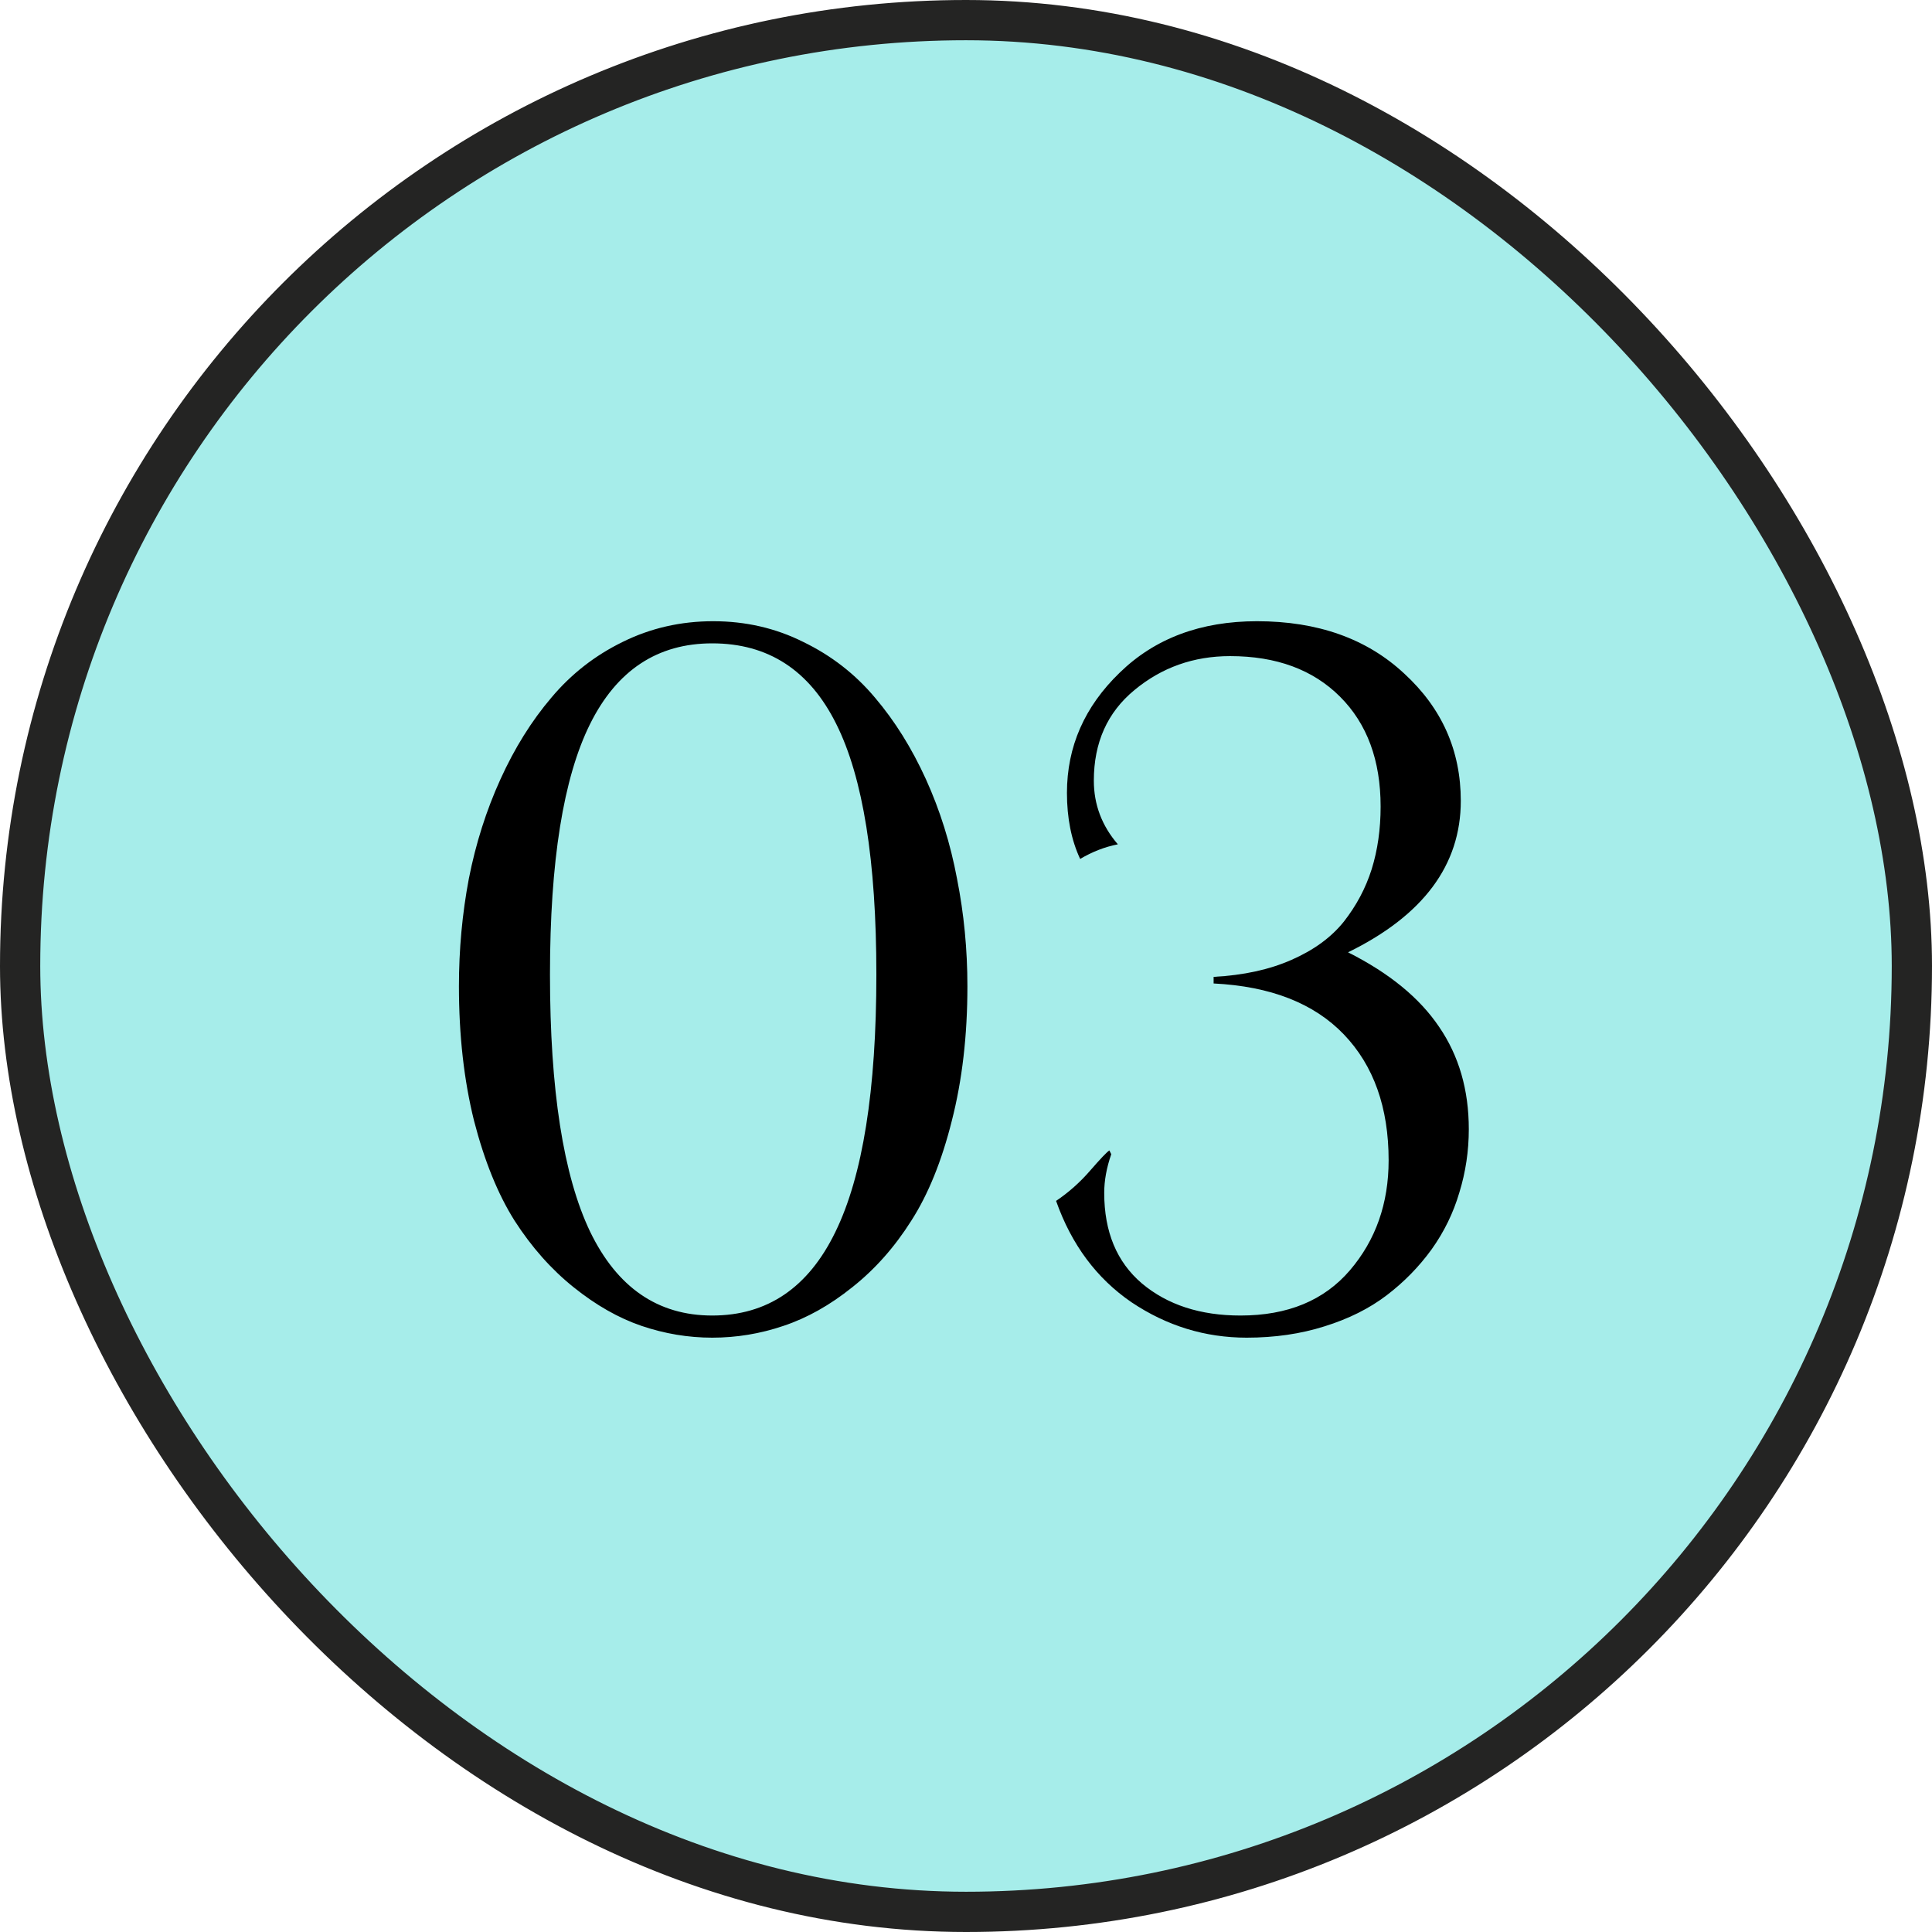
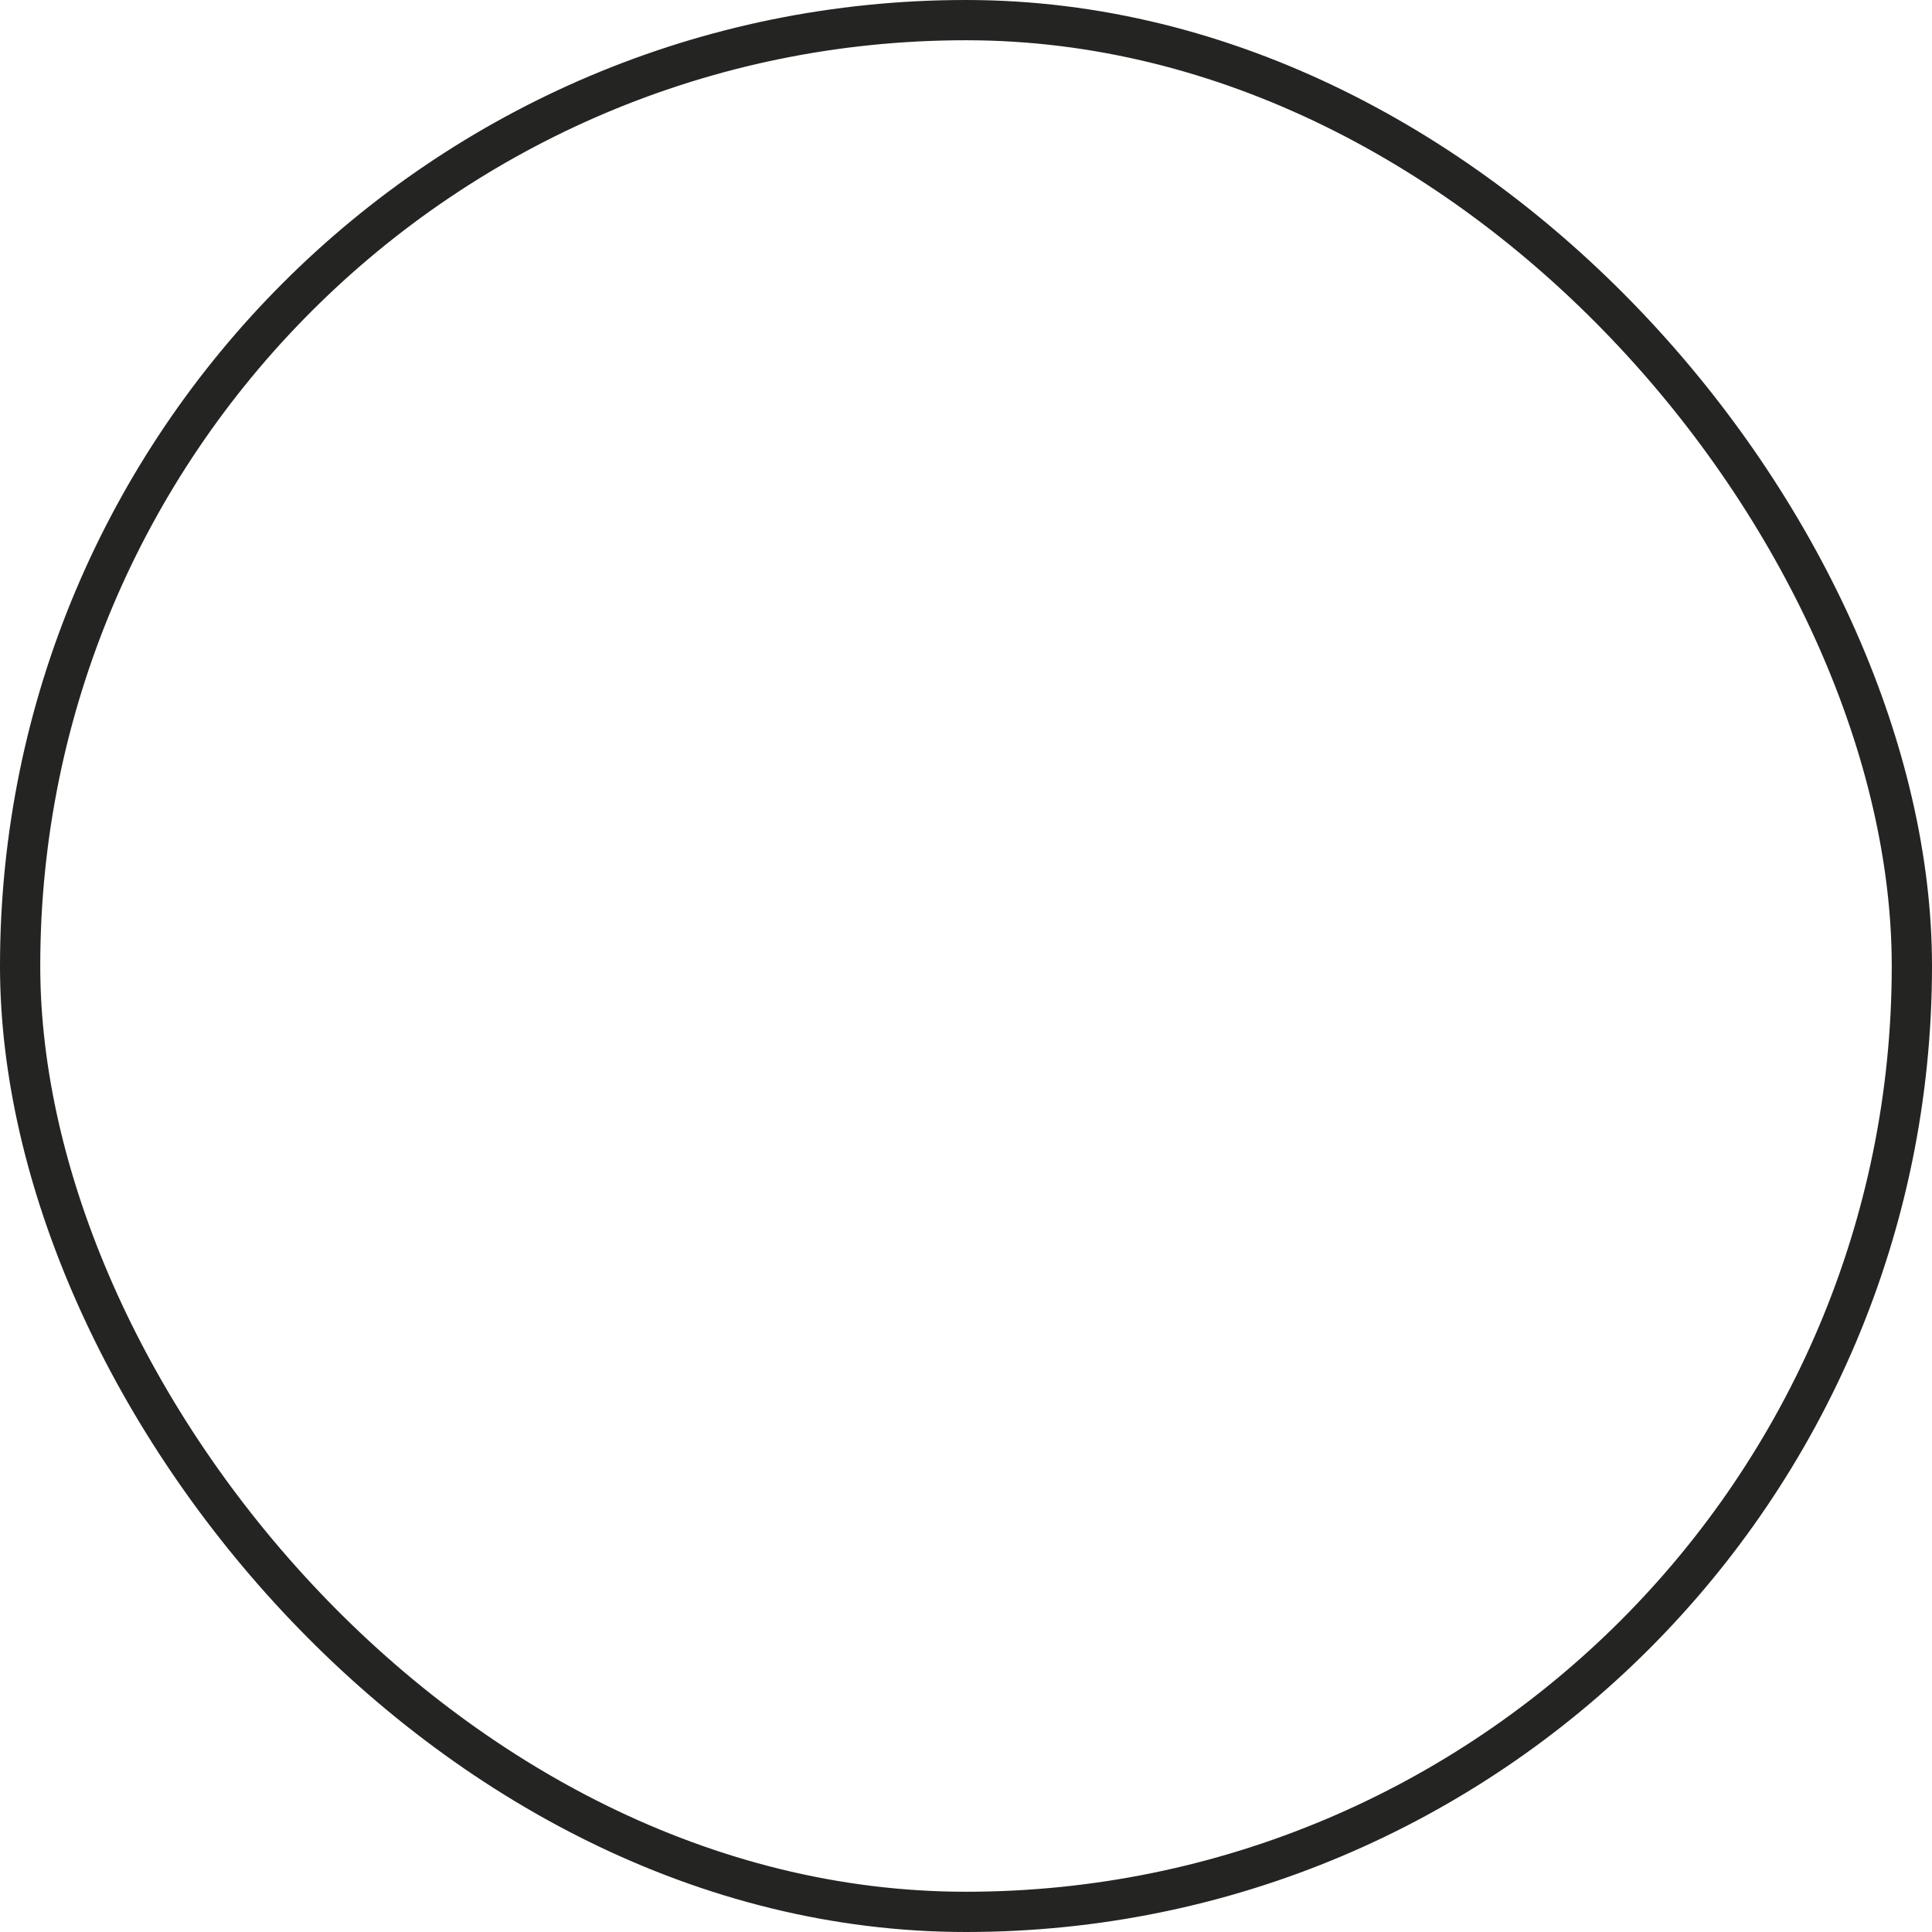
<svg xmlns="http://www.w3.org/2000/svg" width="48" height="48" viewBox="0 0 48 48" fill="none">
-   <rect x="0.5" y="0.5" width="47" height="47" rx="23.5" fill="#A6EDEA" />
  <rect x="0.5" y="0.5" width="47" height="47" rx="23.5" stroke="#242423" />
-   <path d="M17.695 33.234C17.102 33.234 16.516 33.137 15.938 32.941C15.367 32.746 14.805 32.426 14.25 31.98C13.695 31.535 13.207 30.984 12.785 30.328C12.371 29.672 12.035 28.844 11.777 27.844C11.527 26.836 11.402 25.723 11.402 24.504C11.402 23.59 11.484 22.699 11.648 21.832C11.82 20.957 12.082 20.133 12.434 19.359C12.785 18.586 13.207 17.91 13.699 17.332C14.191 16.746 14.781 16.285 15.469 15.949C16.164 15.605 16.914 15.434 17.719 15.434C18.523 15.434 19.27 15.605 19.957 15.949C20.652 16.285 21.246 16.746 21.738 17.332C22.23 17.91 22.652 18.586 23.004 19.359C23.355 20.133 23.613 20.957 23.777 21.832C23.949 22.699 24.035 23.59 24.035 24.504C24.035 25.723 23.906 26.836 23.648 27.844C23.398 28.844 23.062 29.672 22.641 30.328C22.227 30.984 21.738 31.535 21.176 31.98C20.621 32.426 20.051 32.746 19.465 32.941C18.887 33.137 18.297 33.234 17.695 33.234ZM17.695 32.684C19.062 32.684 20.082 31.992 20.754 30.609C21.434 29.219 21.773 27.086 21.773 24.211C21.773 21.391 21.441 19.316 20.777 17.988C20.113 16.652 19.086 15.984 17.695 15.984C16.336 15.984 15.324 16.652 14.66 17.988C13.996 19.324 13.664 21.398 13.664 24.211C13.664 27.078 13.996 29.207 14.66 30.598C15.332 31.988 16.344 32.684 17.695 32.684ZM27.562 28.582L27.609 28.676C27.492 29.012 27.434 29.332 27.434 29.637C27.434 30.605 27.746 31.355 28.371 31.887C29.004 32.418 29.82 32.684 30.82 32.684C31.992 32.684 32.898 32.309 33.539 31.559C34.18 30.809 34.5 29.898 34.5 28.828C34.5 27.516 34.129 26.473 33.387 25.699C32.645 24.926 31.566 24.504 30.152 24.434V24.27C30.895 24.23 31.539 24.09 32.086 23.848C32.641 23.605 33.074 23.289 33.387 22.898C33.699 22.5 33.93 22.066 34.078 21.598C34.227 21.121 34.301 20.602 34.301 20.039C34.301 18.891 33.965 17.98 33.293 17.309C32.621 16.637 31.711 16.301 30.562 16.301C29.656 16.301 28.863 16.582 28.184 17.145C27.512 17.699 27.176 18.449 27.176 19.395C27.176 19.988 27.375 20.516 27.773 20.977C27.453 21.039 27.141 21.16 26.836 21.34C26.617 20.871 26.508 20.324 26.508 19.699C26.508 18.551 26.945 17.555 27.82 16.711C28.695 15.859 29.832 15.434 31.23 15.434C32.738 15.434 33.957 15.867 34.887 16.734C35.824 17.594 36.293 18.648 36.293 19.898C36.293 21.492 35.359 22.746 33.492 23.66C34.516 24.176 35.27 24.793 35.754 25.512C36.246 26.23 36.492 27.078 36.492 28.055C36.492 28.594 36.414 29.117 36.258 29.625C36.109 30.133 35.879 30.605 35.566 31.043C35.254 31.473 34.883 31.852 34.453 32.18C34.023 32.508 33.508 32.766 32.906 32.953C32.312 33.141 31.668 33.234 30.973 33.234C29.941 33.234 28.988 32.941 28.113 32.355C27.246 31.762 26.621 30.922 26.238 29.836C26.551 29.625 26.832 29.375 27.082 29.086C27.34 28.789 27.5 28.621 27.562 28.582Z" fill="black" />
</svg>